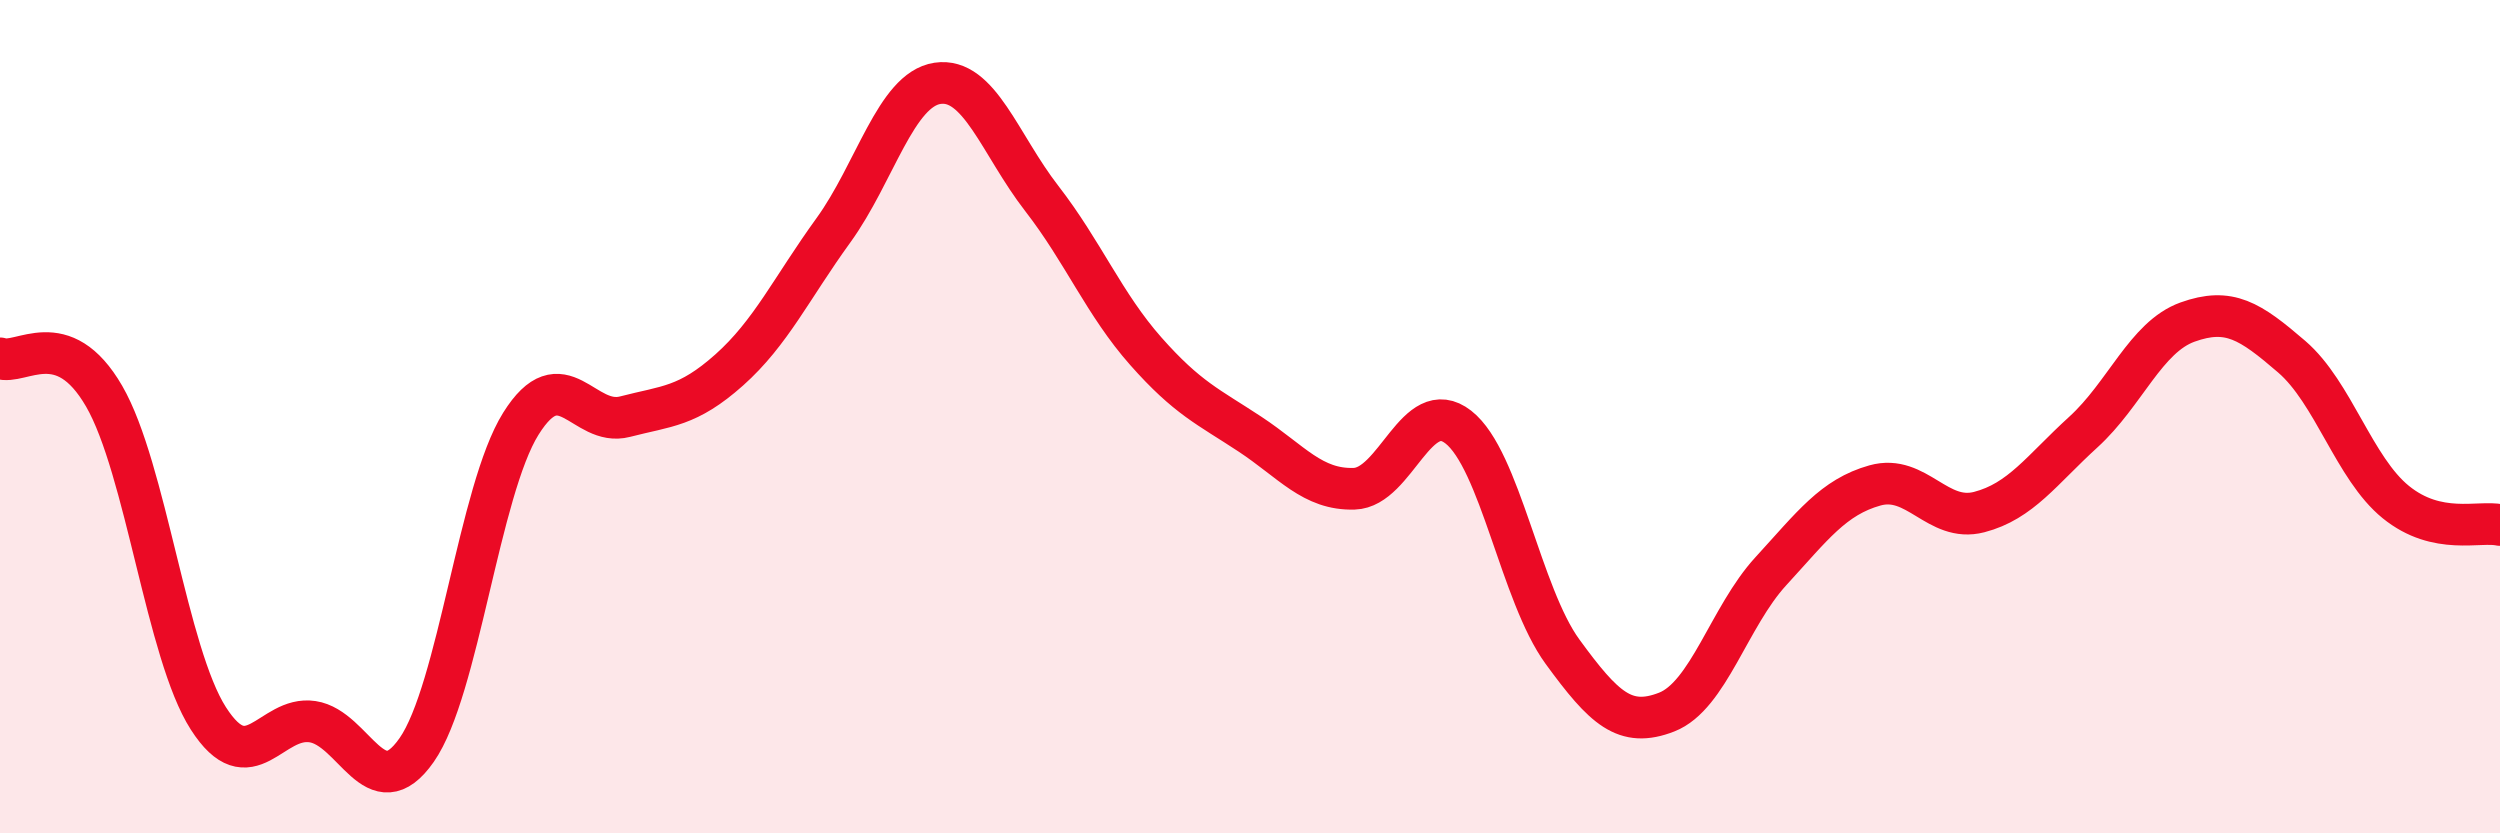
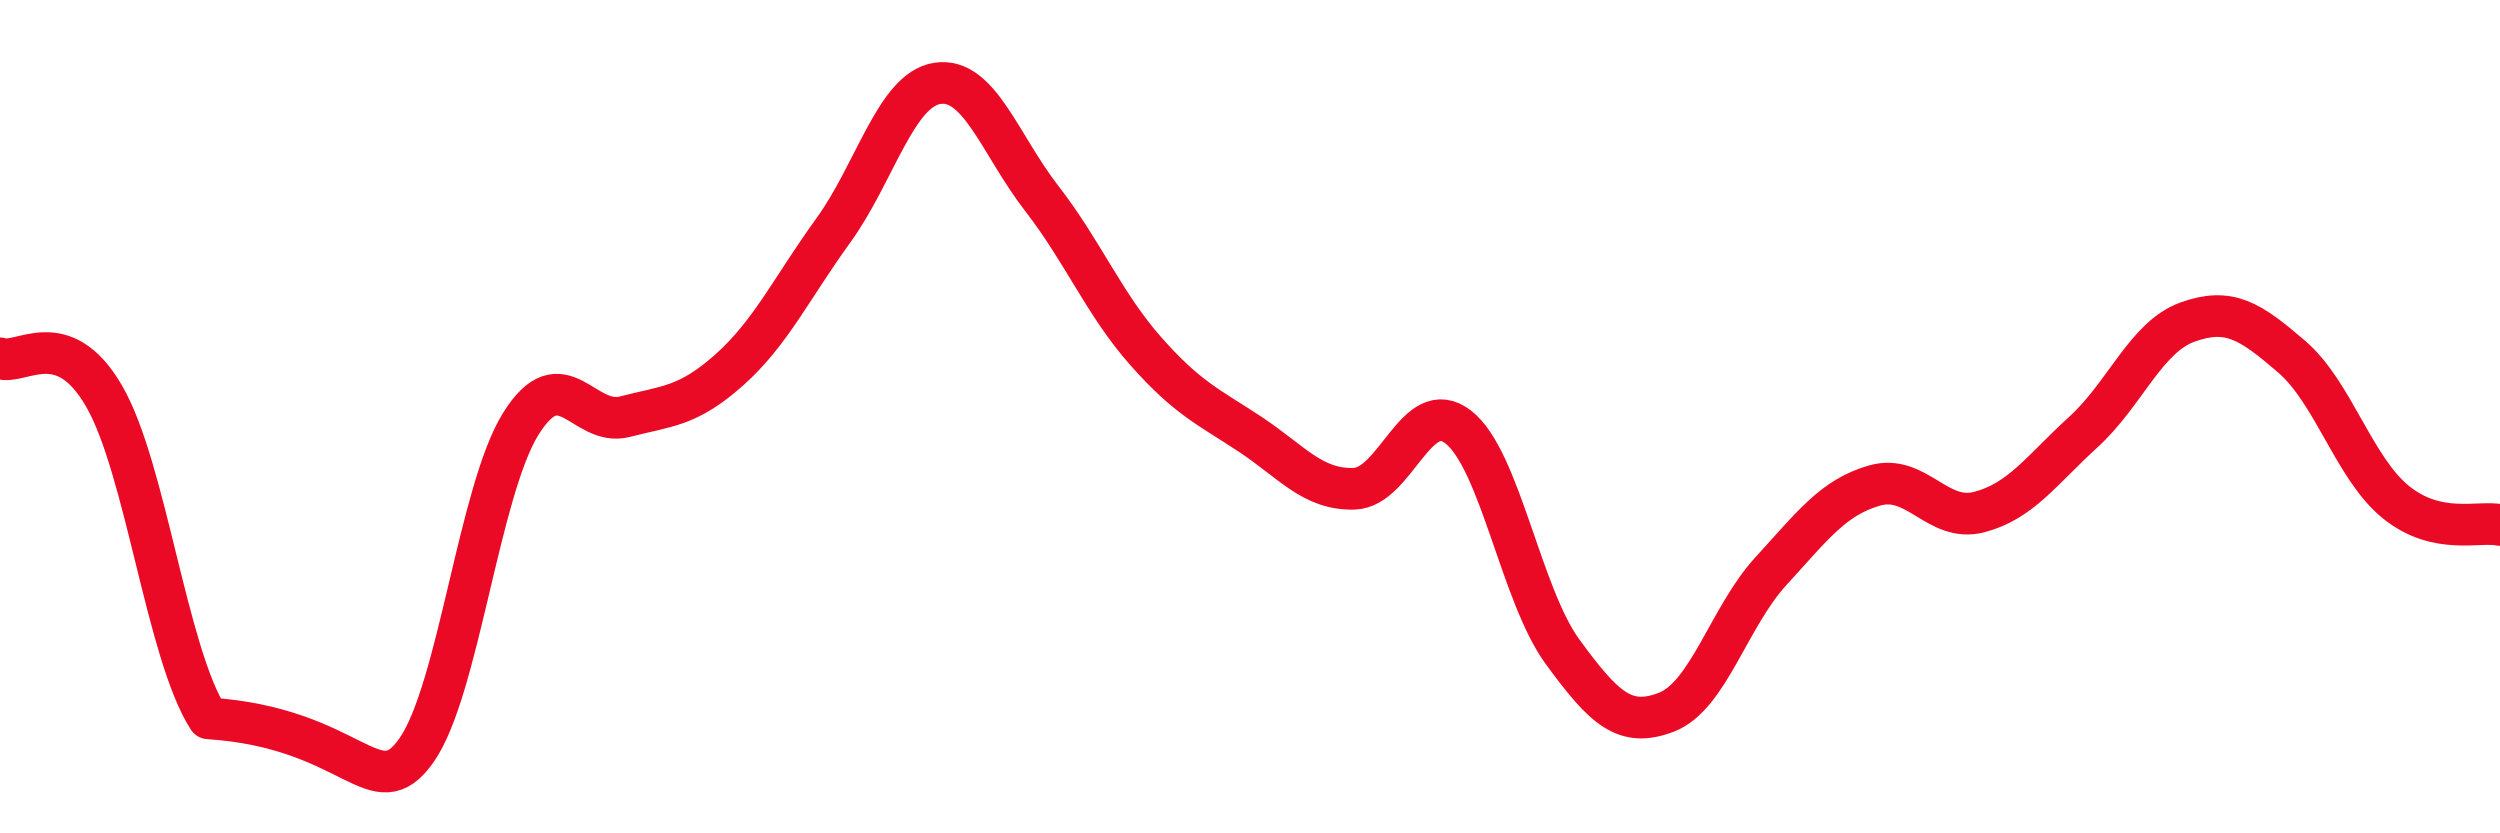
<svg xmlns="http://www.w3.org/2000/svg" width="60" height="20" viewBox="0 0 60 20">
-   <path d="M 0,8.6 C 0.5,8.78 1.5,7.78 2.5,9.51 C 3.5,11.24 4,15.68 5,17.24 C 6,18.8 6.5,17.17 7.5,17.32 C 8.5,17.47 9,19.43 10,18 C 11,16.57 11.5,11.77 12.5,10.17 C 13.5,8.57 14,10.26 15,10 C 16,9.74 16.5,9.77 17.5,8.88 C 18.5,7.99 19,6.91 20,5.53 C 21,4.15 21.5,2.15 22.5,2 C 23.5,1.85 24,3.47 25,4.76 C 26,6.05 26.5,7.3 27.5,8.43 C 28.5,9.56 29,9.76 30,10.42 C 31,11.08 31.5,11.76 32.5,11.73 C 33.5,11.7 34,9.47 35,10.25 C 36,11.03 36.5,14.27 37.5,15.64 C 38.5,17.01 39,17.48 40,17.09 C 41,16.7 41.5,14.8 42.5,13.71 C 43.5,12.62 44,11.93 45,11.65 C 46,11.37 46.5,12.55 47.5,12.29 C 48.5,12.03 49,11.28 50,10.37 C 51,9.46 51.5,8.09 52.5,7.73 C 53.5,7.37 54,7.7 55,8.56 C 56,9.42 56.5,11.24 57.5,12.05 C 58.5,12.86 59.5,12.49 60,12.6L60 20L0 20Z" fill="#EB0A25" opacity="0.1" stroke-linecap="round" stroke-linejoin="round" />
-   <path d="M 0,8.6 C 0.5,8.78 1.5,7.78 2.5,9.51 C 3.5,11.24 4,15.68 5,17.24 C 6,18.8 6.5,17.17 7.5,17.32 C 8.5,17.47 9,19.43 10,18 C 11,16.57 11.5,11.77 12.5,10.17 C 13.5,8.57 14,10.26 15,10 C 16,9.74 16.5,9.77 17.5,8.88 C 18.5,7.99 19,6.91 20,5.53 C 21,4.15 21.5,2.15 22.5,2 C 23.5,1.85 24,3.47 25,4.76 C 26,6.05 26.5,7.3 27.5,8.43 C 28.5,9.56 29,9.76 30,10.42 C 31,11.08 31.5,11.76 32.5,11.73 C 33.5,11.7 34,9.47 35,10.25 C 36,11.03 36.5,14.27 37.5,15.64 C 38.5,17.01 39,17.48 40,17.09 C 41,16.7 41.5,14.8 42.5,13.71 C 43.5,12.62 44,11.93 45,11.65 C 46,11.37 46.5,12.55 47.5,12.29 C 48.5,12.03 49,11.28 50,10.37 C 51,9.46 51.5,8.09 52.5,7.73 C 53.5,7.37 54,7.7 55,8.56 C 56,9.42 56.5,11.24 57.5,12.05 C 58.5,12.86 59.5,12.49 60,12.6" stroke="#EB0A25" stroke-width="1" fill="none" stroke-linecap="round" stroke-linejoin="round" />
+   <path d="M 0,8.6 C 0.5,8.78 1.5,7.78 2.5,9.51 C 3.5,11.24 4,15.68 5,17.24 C 8.5,17.47 9,19.43 10,18 C 11,16.57 11.5,11.77 12.5,10.17 C 13.5,8.57 14,10.26 15,10 C 16,9.74 16.5,9.77 17.5,8.88 C 18.5,7.99 19,6.91 20,5.53 C 21,4.15 21.5,2.15 22.5,2 C 23.5,1.85 24,3.47 25,4.76 C 26,6.05 26.5,7.3 27.5,8.43 C 28.5,9.56 29,9.76 30,10.42 C 31,11.08 31.5,11.76 32.5,11.73 C 33.5,11.7 34,9.47 35,10.25 C 36,11.03 36.5,14.27 37.5,15.64 C 38.5,17.01 39,17.48 40,17.09 C 41,16.7 41.5,14.8 42.5,13.71 C 43.5,12.62 44,11.93 45,11.65 C 46,11.37 46.5,12.55 47.5,12.29 C 48.5,12.03 49,11.28 50,10.37 C 51,9.46 51.5,8.09 52.5,7.73 C 53.5,7.37 54,7.7 55,8.56 C 56,9.42 56.5,11.24 57.5,12.05 C 58.5,12.86 59.5,12.49 60,12.6" stroke="#EB0A25" stroke-width="1" fill="none" stroke-linecap="round" stroke-linejoin="round" />
</svg>